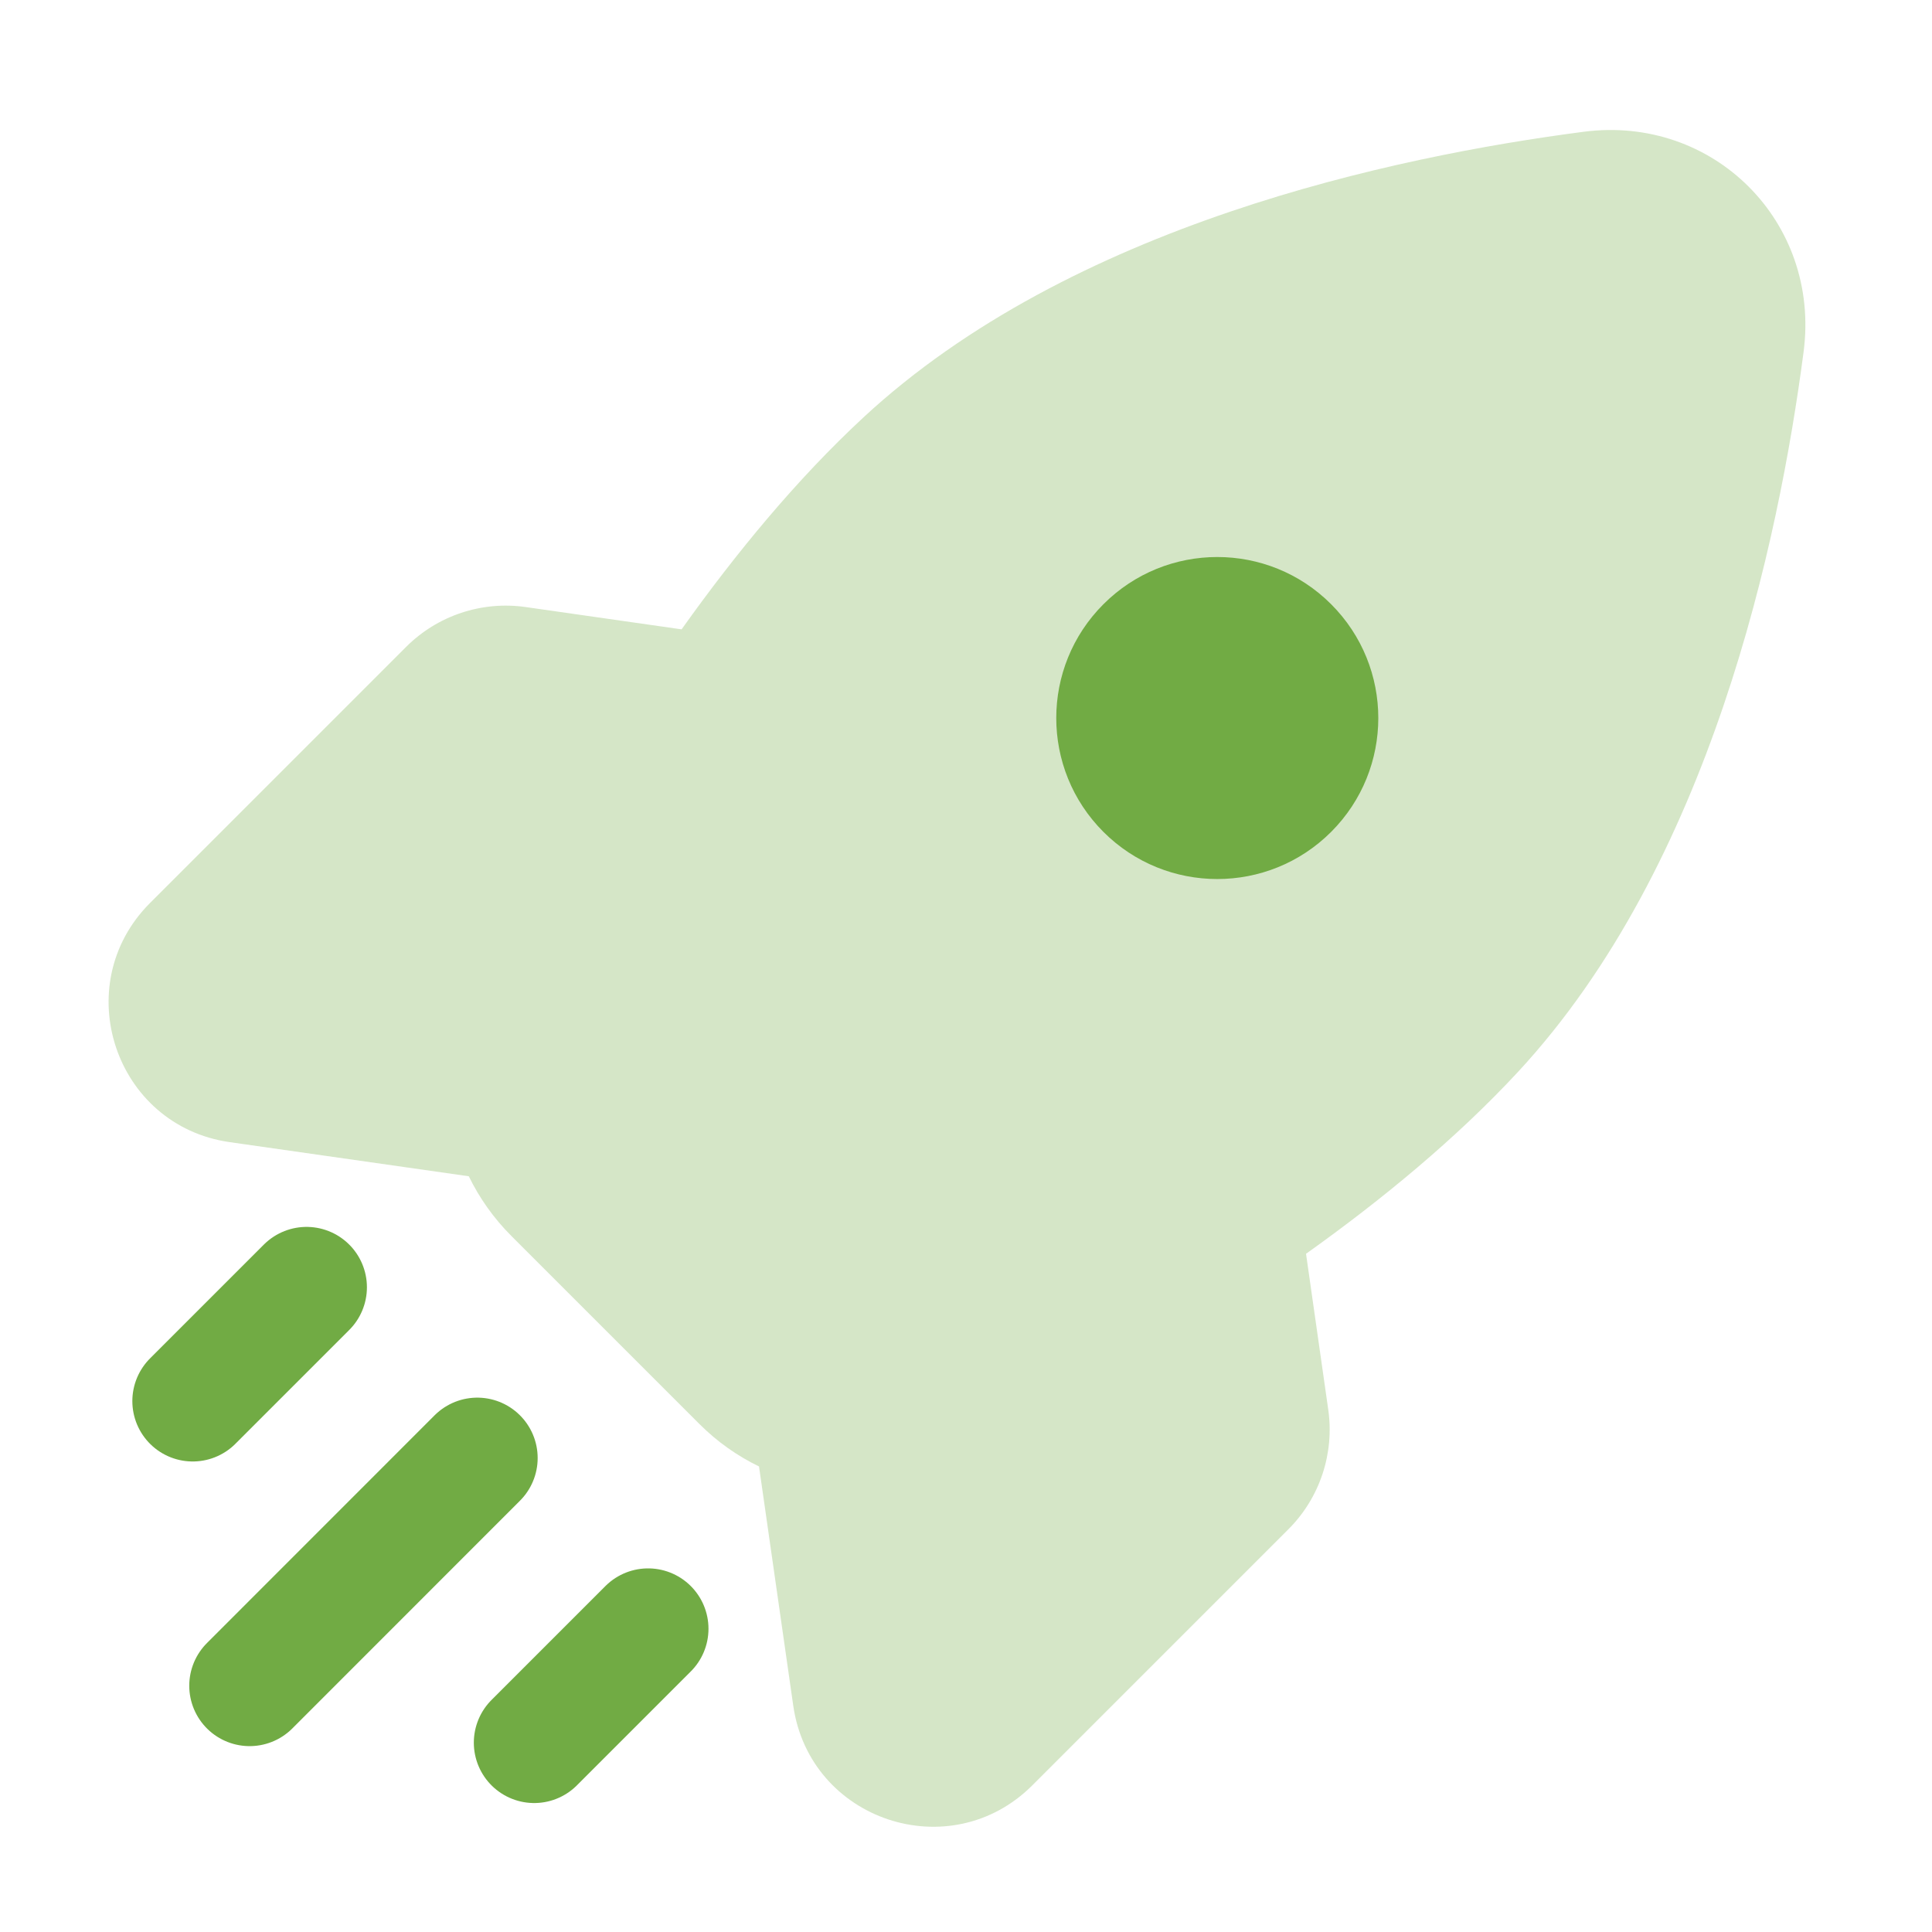
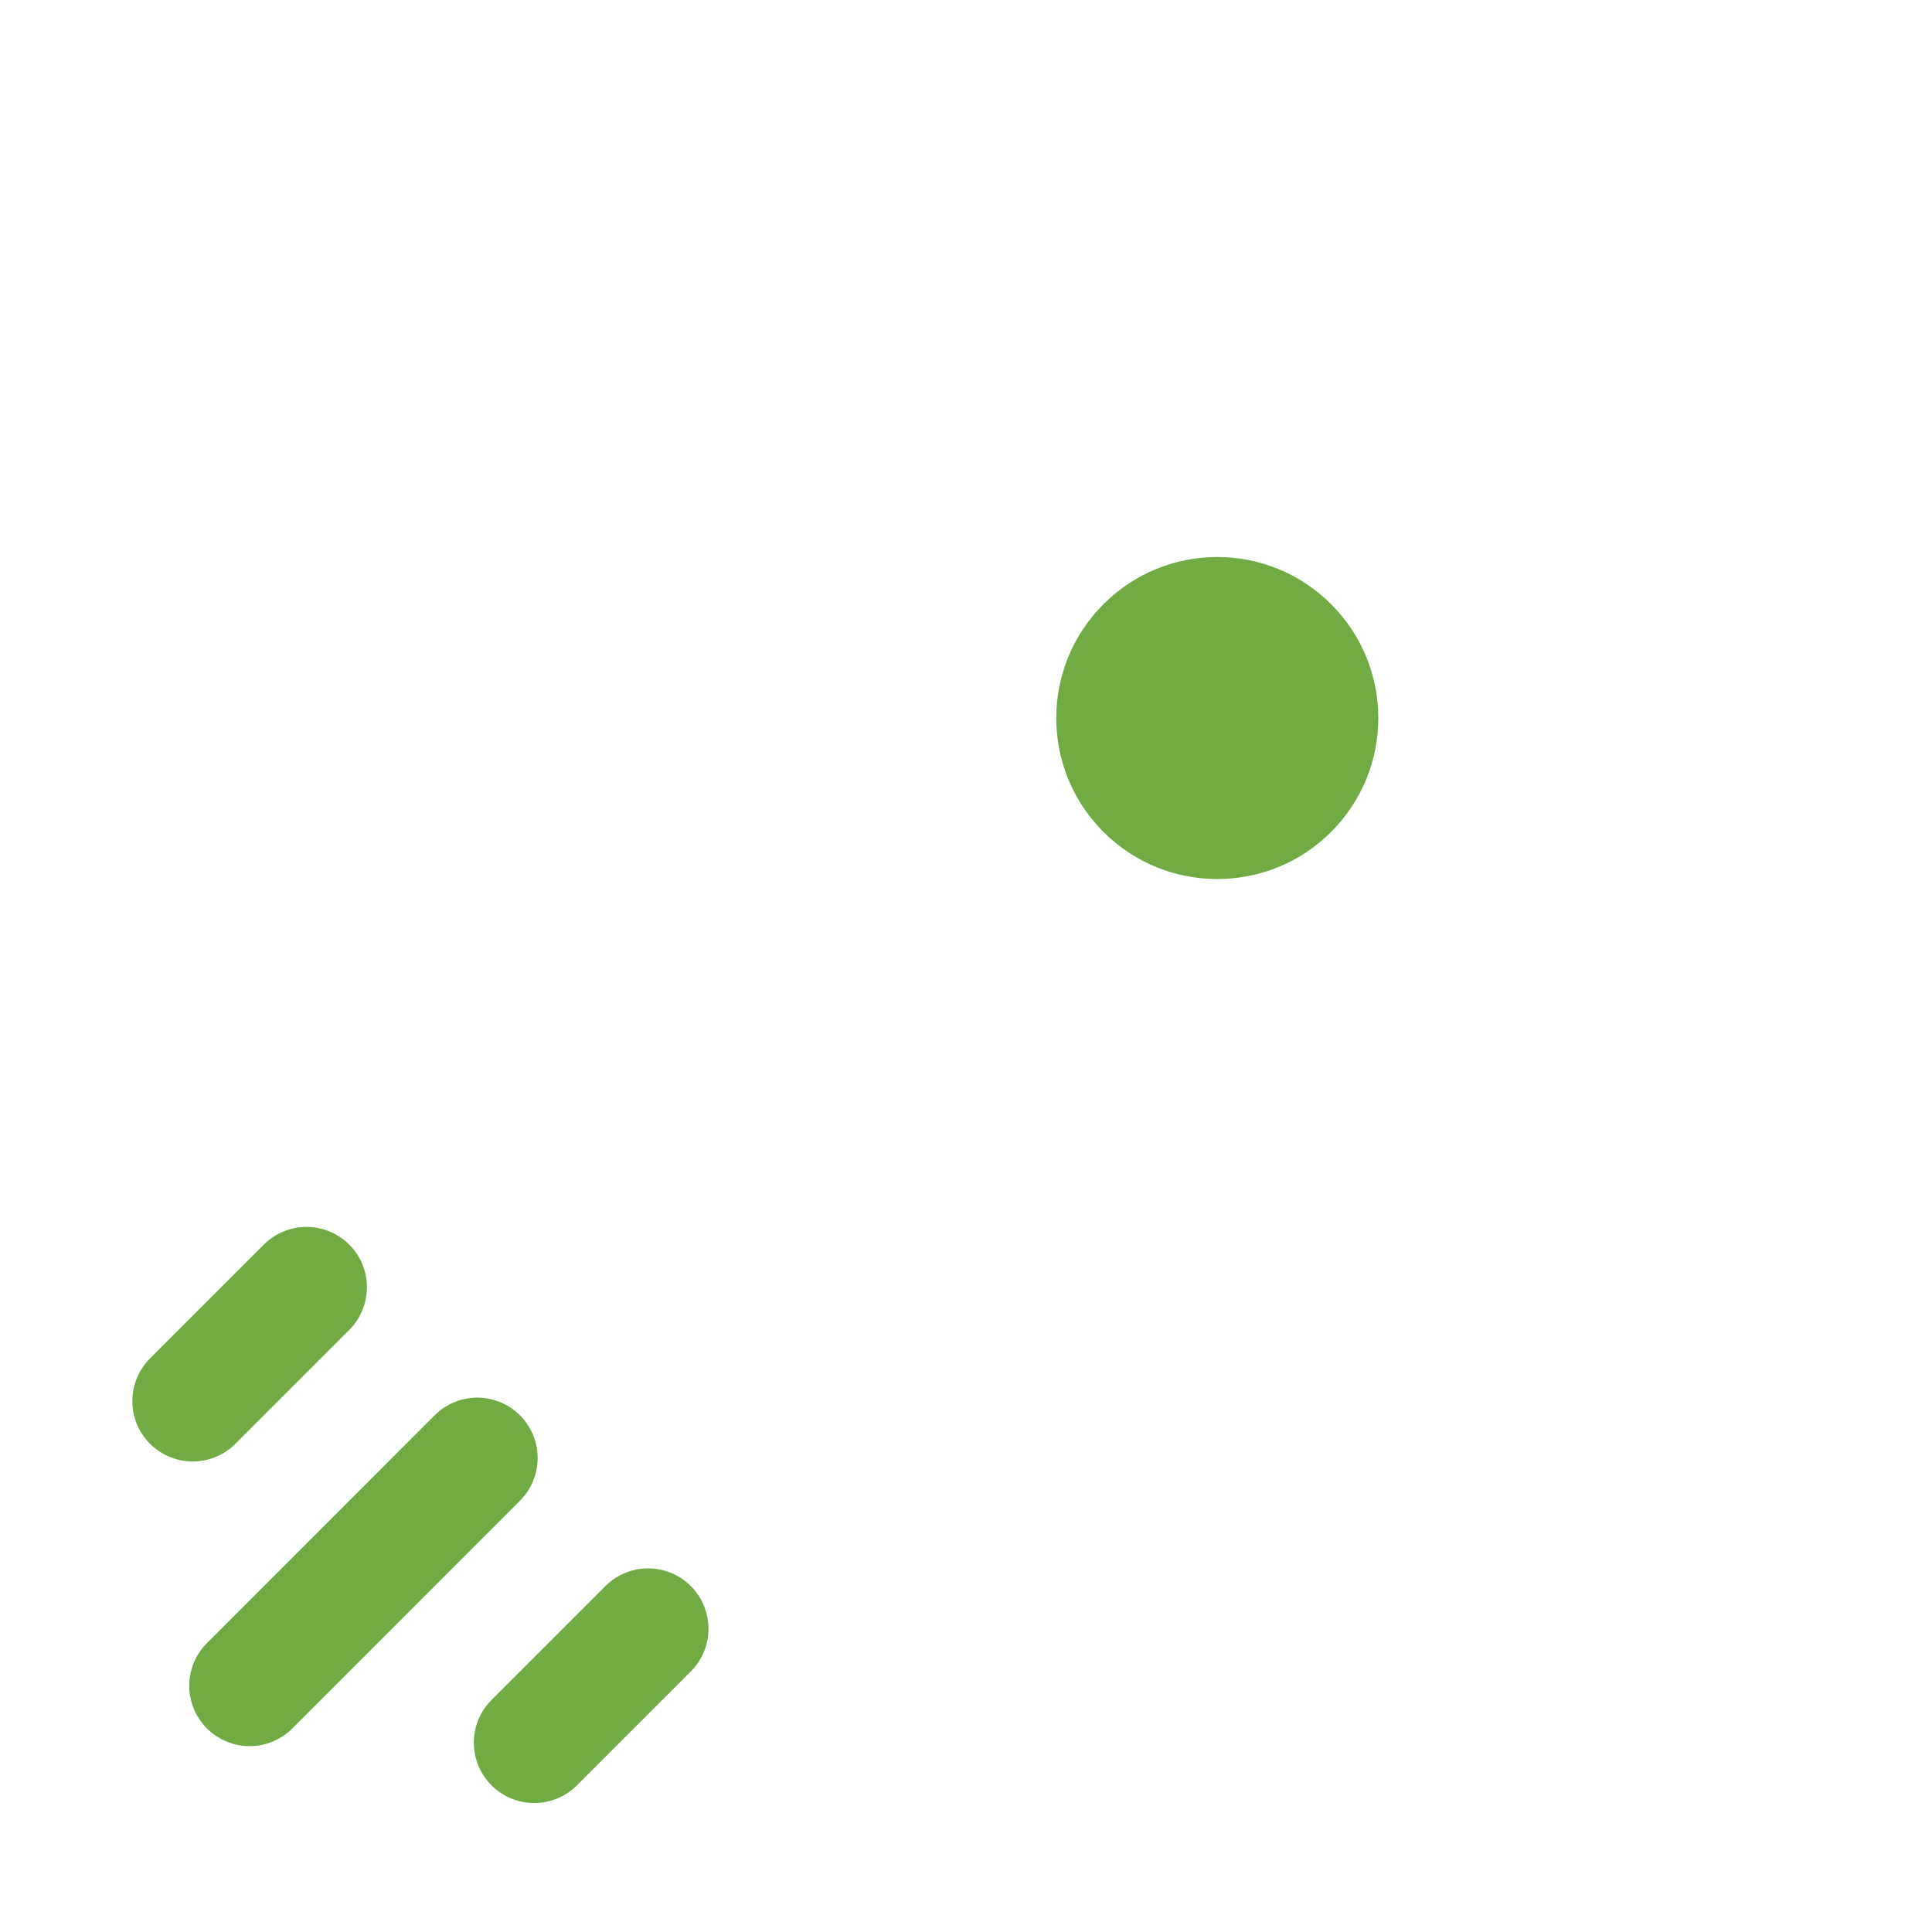
<svg xmlns="http://www.w3.org/2000/svg" width="24" height="24" viewBox="0 0 24 24" fill="none">
-   <path opacity="0.3" fill-rule="evenodd" clip-rule="evenodd" d="M22.405 4.37C22.616 2.756 21.286 1.426 19.672 1.637C17.313 1.945 13.305 2.792 10.723 5.188C9.901 5.95 9.141 6.871 8.467 7.818L6.53 7.541C5.985 7.463 5.435 7.646 5.045 8.036L1.863 11.218C0.844 12.238 1.426 13.984 2.853 14.188L5.823 14.612L5.823 14.611C5.955 14.882 6.132 15.133 6.351 15.352L8.69 17.691C8.909 17.91 9.16 18.087 9.431 18.218L9.429 18.218L9.854 21.188C10.058 22.616 11.804 23.198 12.824 22.178L16.006 18.996C16.395 18.607 16.578 18.056 16.5 17.511L16.224 15.575C17.171 14.9 18.091 14.141 18.854 13.319C21.249 10.736 22.096 6.729 22.405 4.37Z" fill="#71AB44" />
  <path d="M5.929 18.112L3.101 20.941M3.808 15.991L2.394 17.405M8.051 20.233L6.636 21.648" stroke="#71AB44" stroke-width="1.5" stroke-linecap="round" />
  <path d="M13.707 7.506C12.926 8.287 12.926 9.553 13.707 10.334C14.488 11.115 15.755 11.115 16.536 10.334C17.317 9.553 17.317 8.287 16.536 7.506C15.755 6.724 14.488 6.724 13.707 7.506Z" fill="#71AB44" />
</svg>